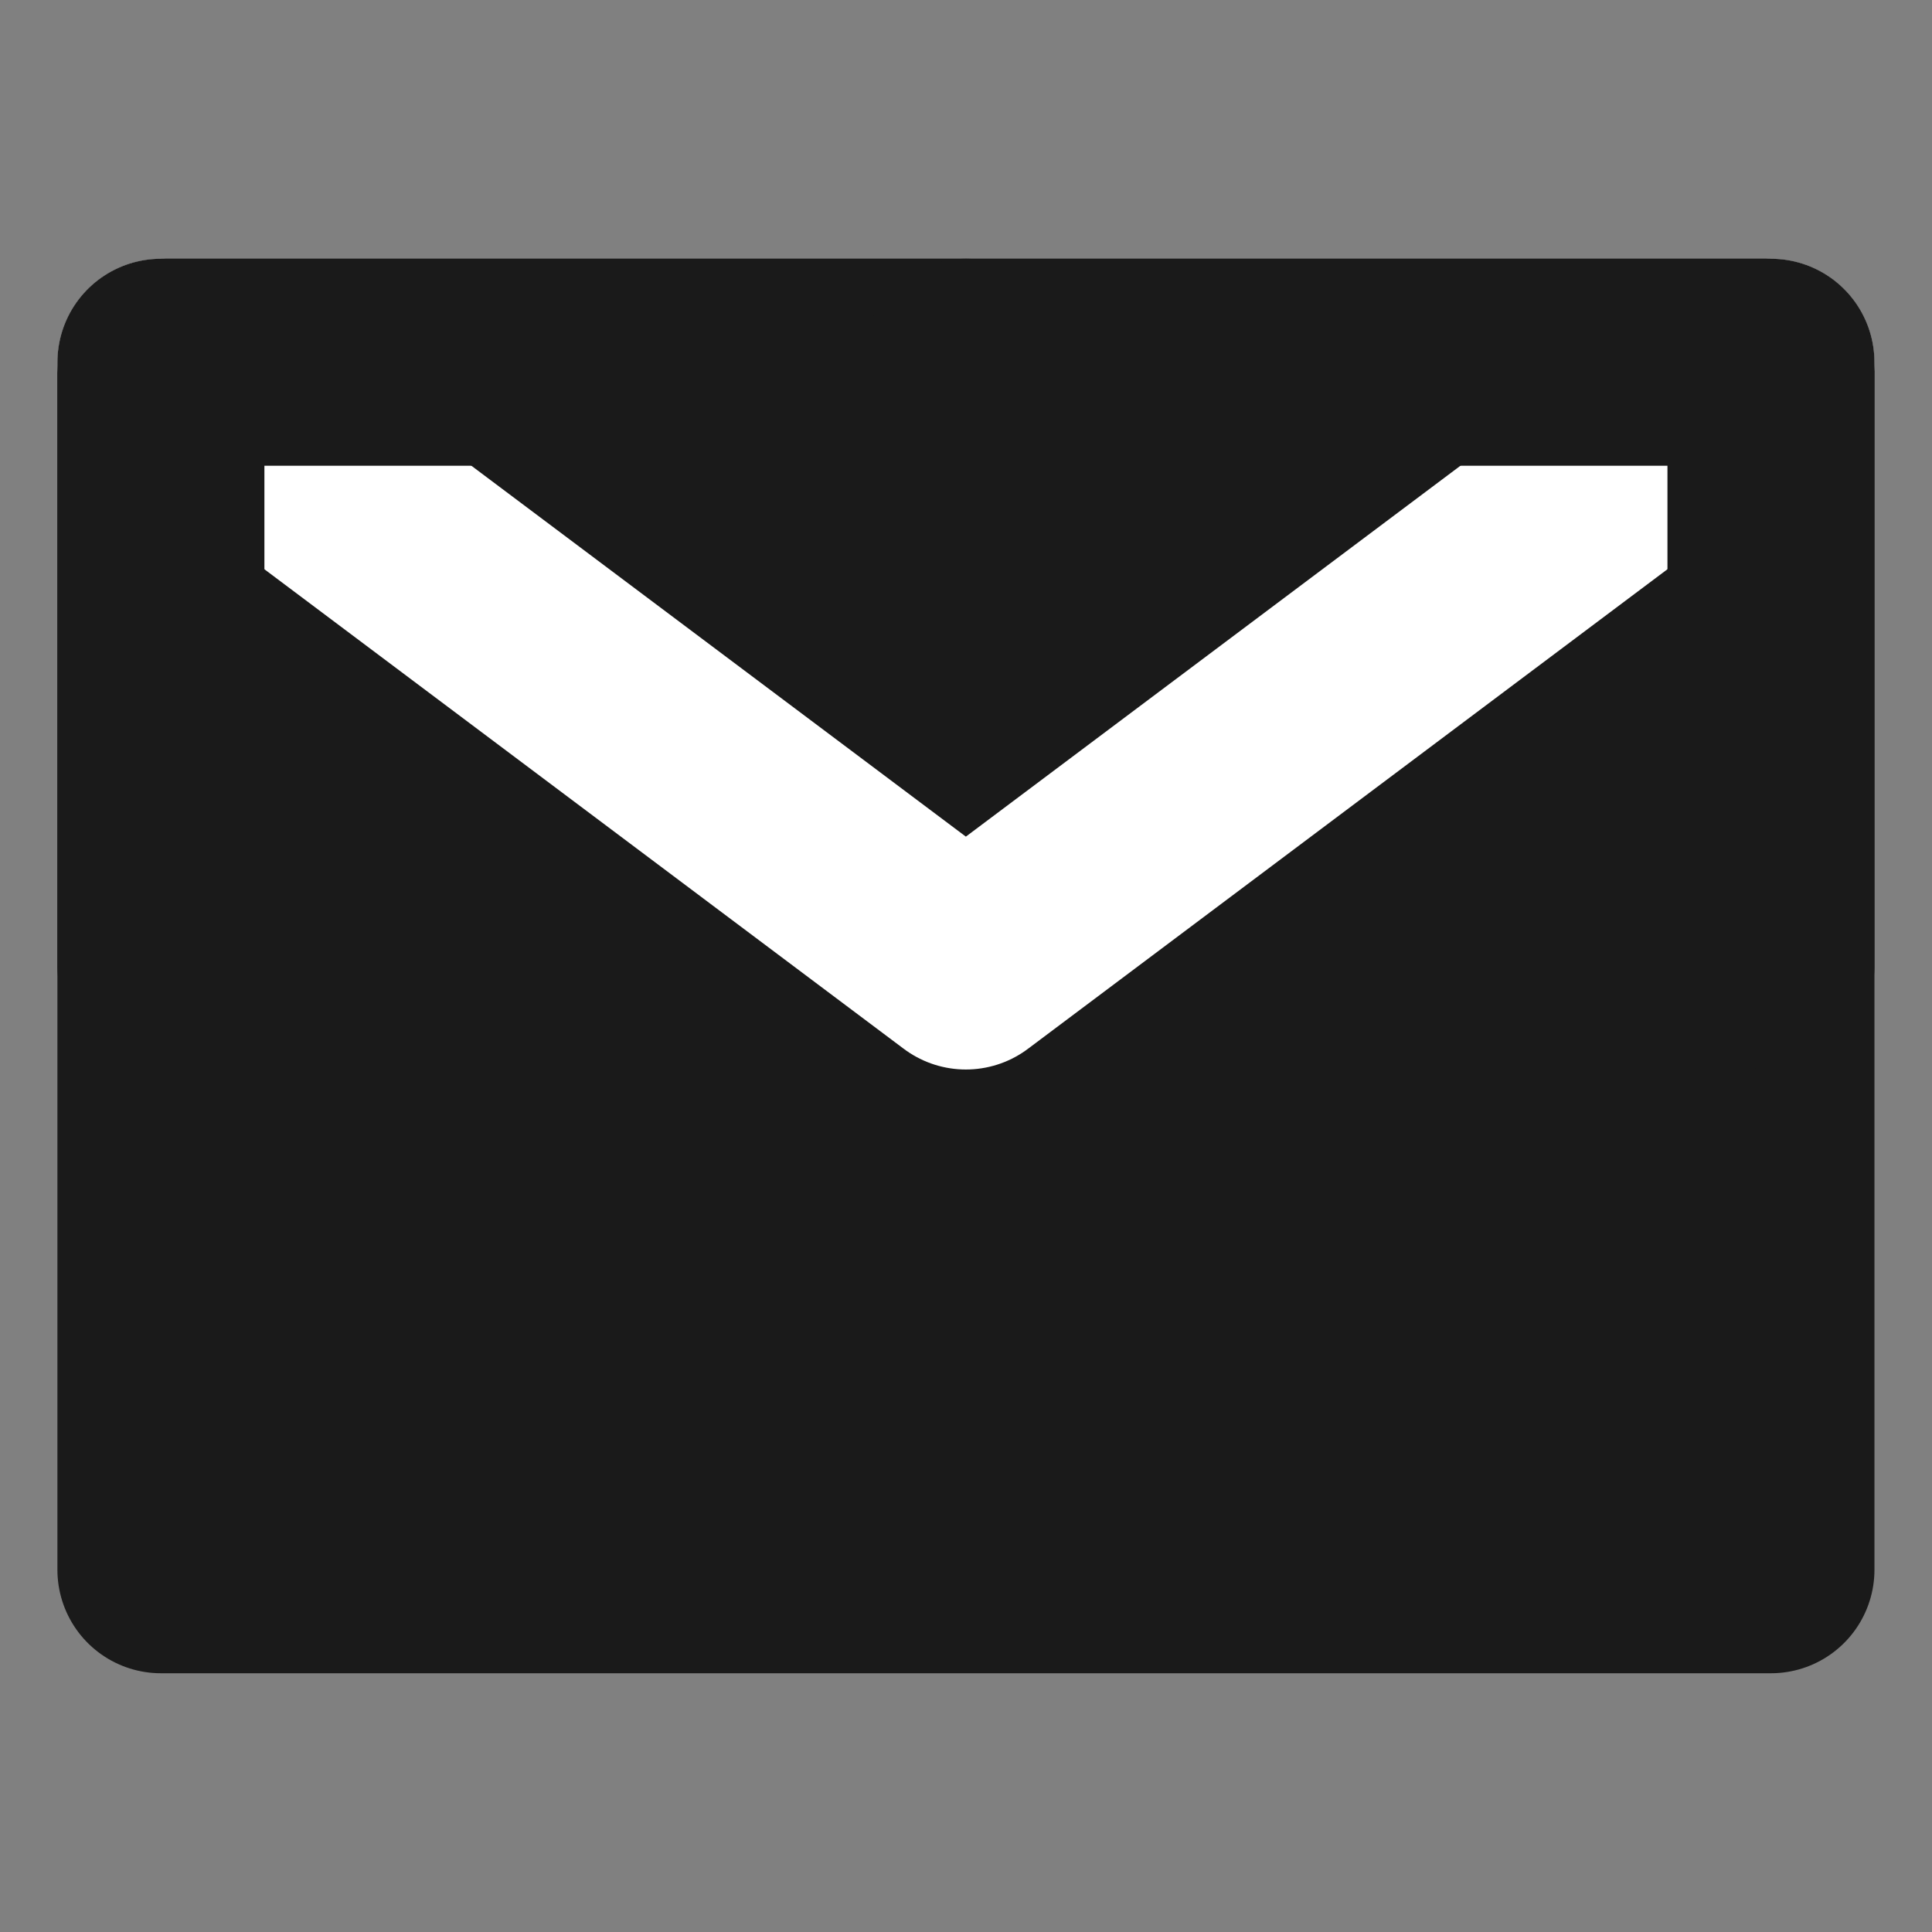
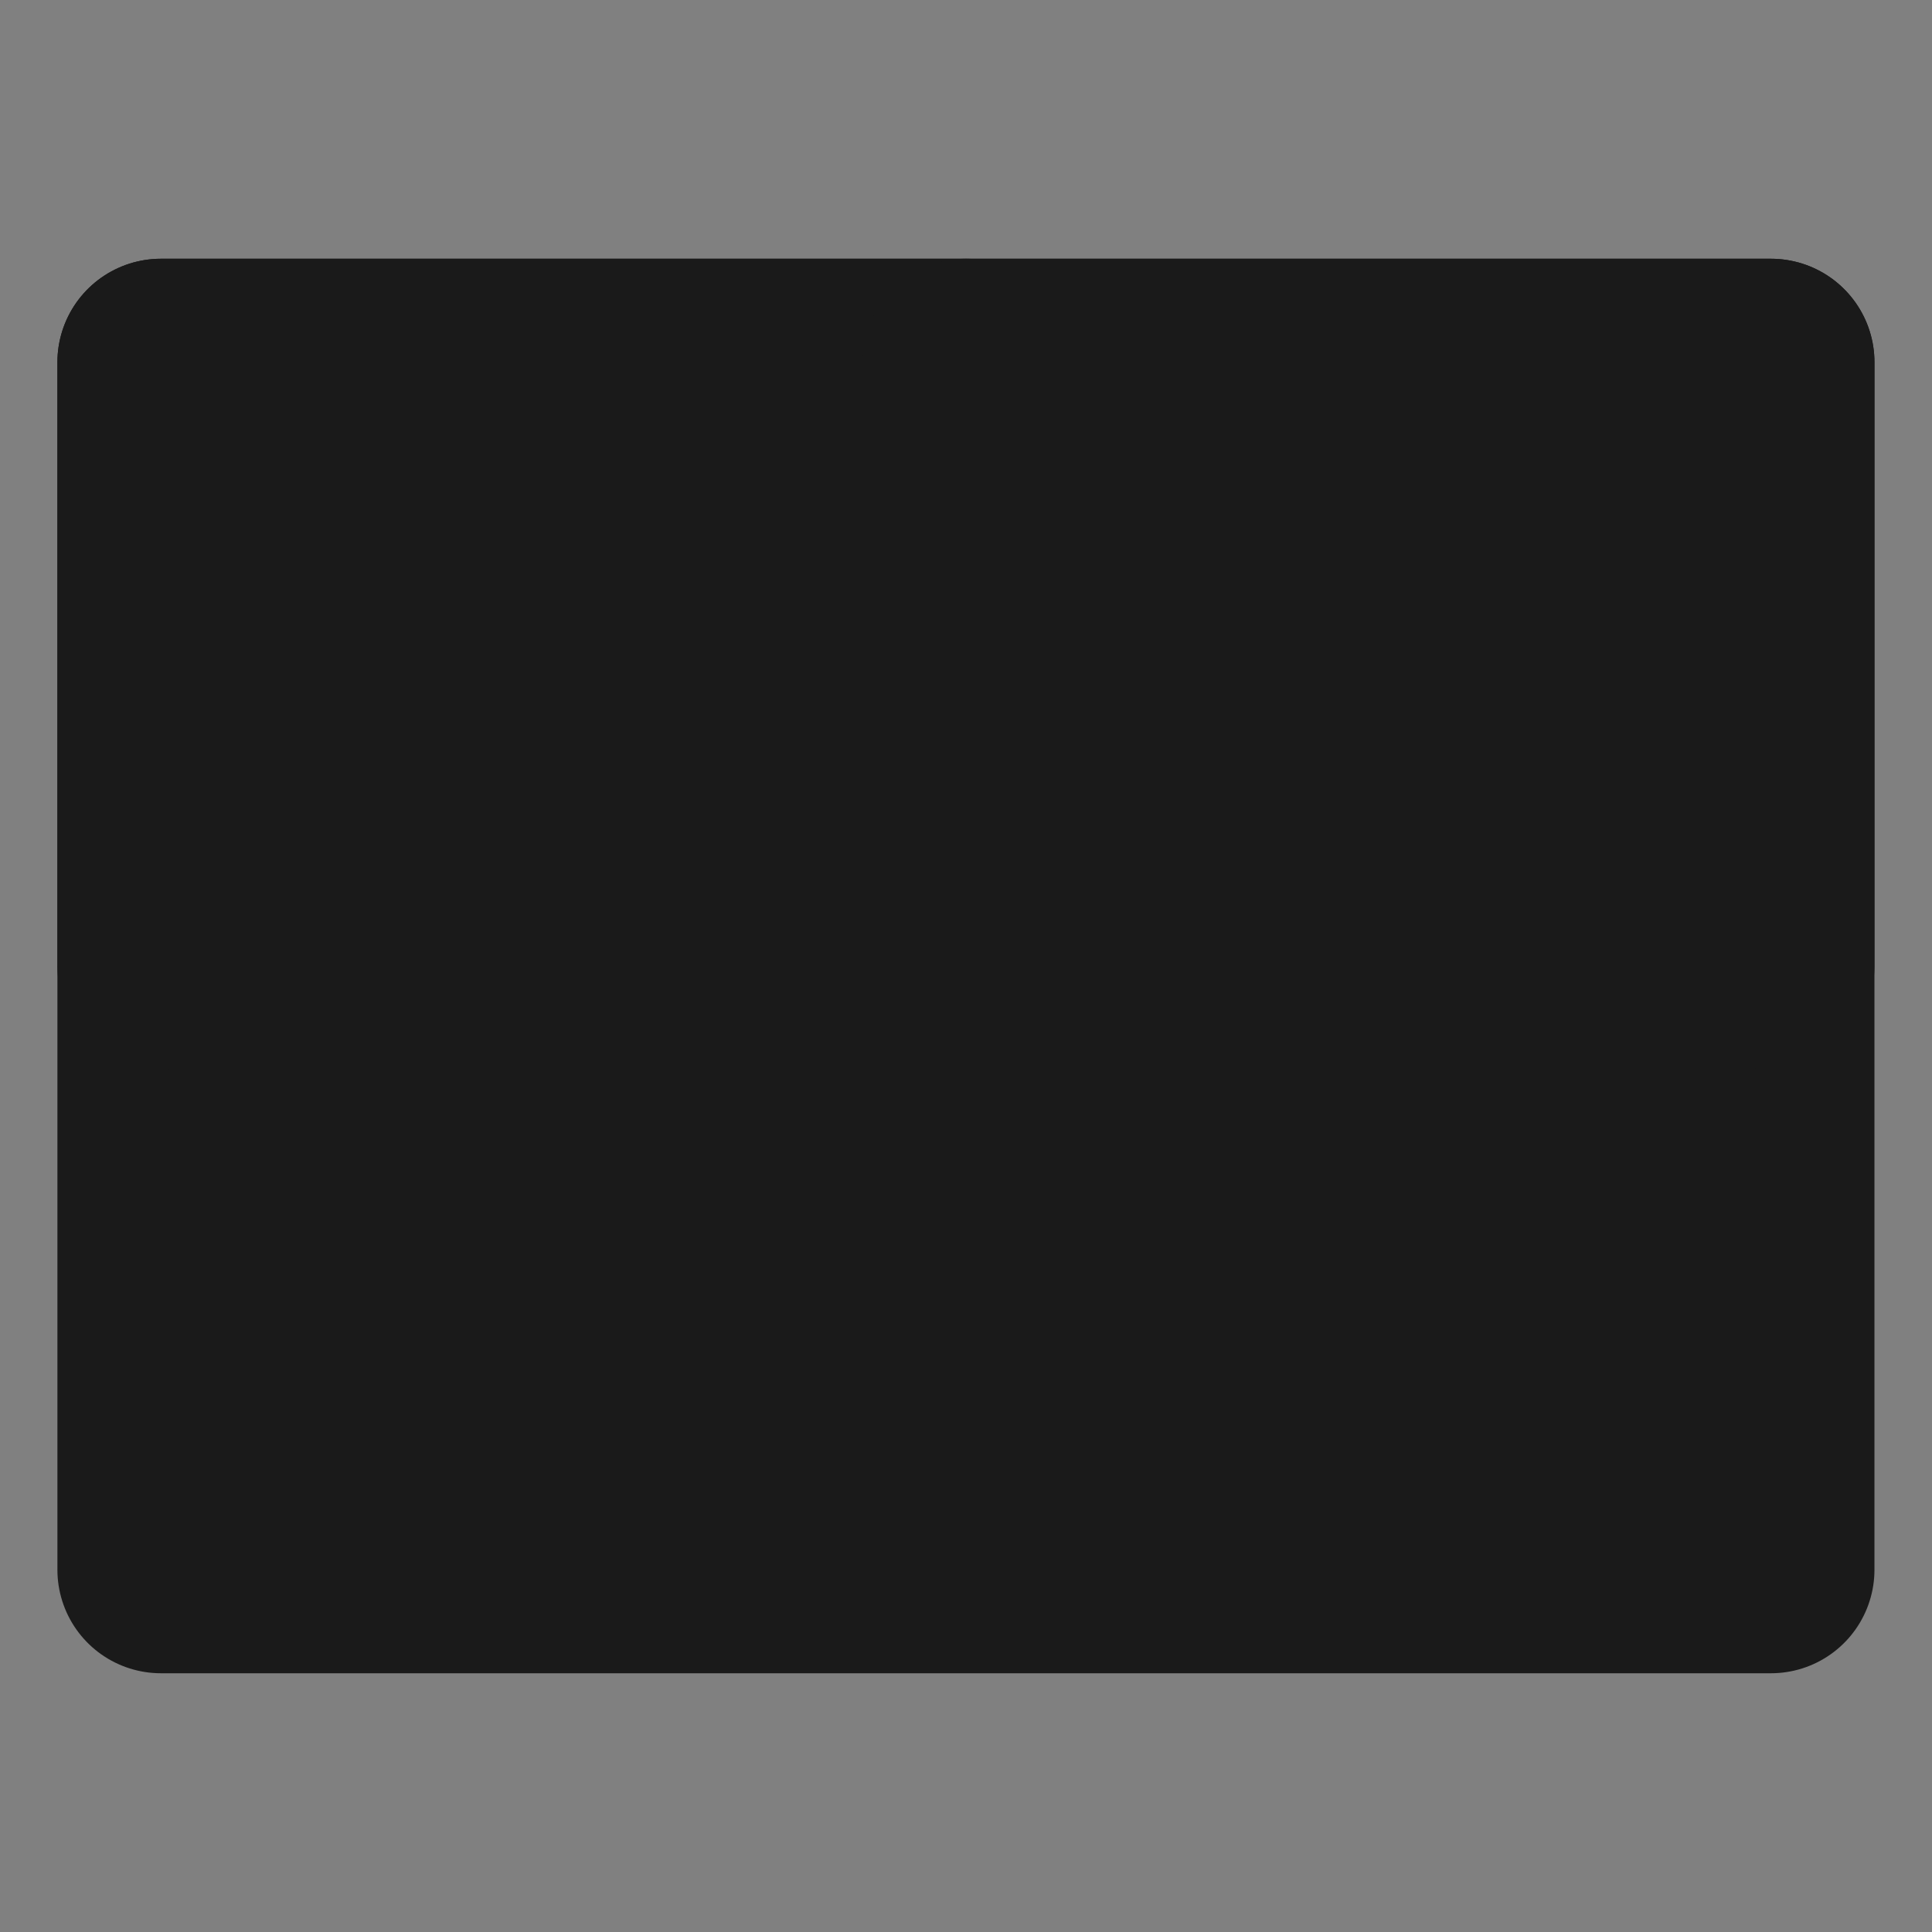
<svg xmlns="http://www.w3.org/2000/svg" width="14" height="14" viewBox="0 0 14 14" fill="none">
  <rect x="0" y="0" width="14" height="14" fill="#808080" stroke="none" />
  <path d="M1.166 11.375H12.833V7V2.625H6.999H1.166V7V11.375Z" fill="#1A1A1A" stroke="#1A1A1A" stroke-width="1.5" stroke-linejoin="round" />
-   <path d="M1.166 2.625L6.999 7L12.833 2.625" stroke="white" stroke-width="1.5" stroke-linecap="round" stroke-linejoin="round" />
  <path d="M6.999 2.625H1.166V7" stroke="#1A1A1A" stroke-width="1.5" stroke-linecap="round" stroke-linejoin="round" />
  <path d="M12.833 7V2.625H7" stroke="#1A1A1A" stroke-width="1.5" stroke-linecap="round" stroke-linejoin="round" />
</svg>